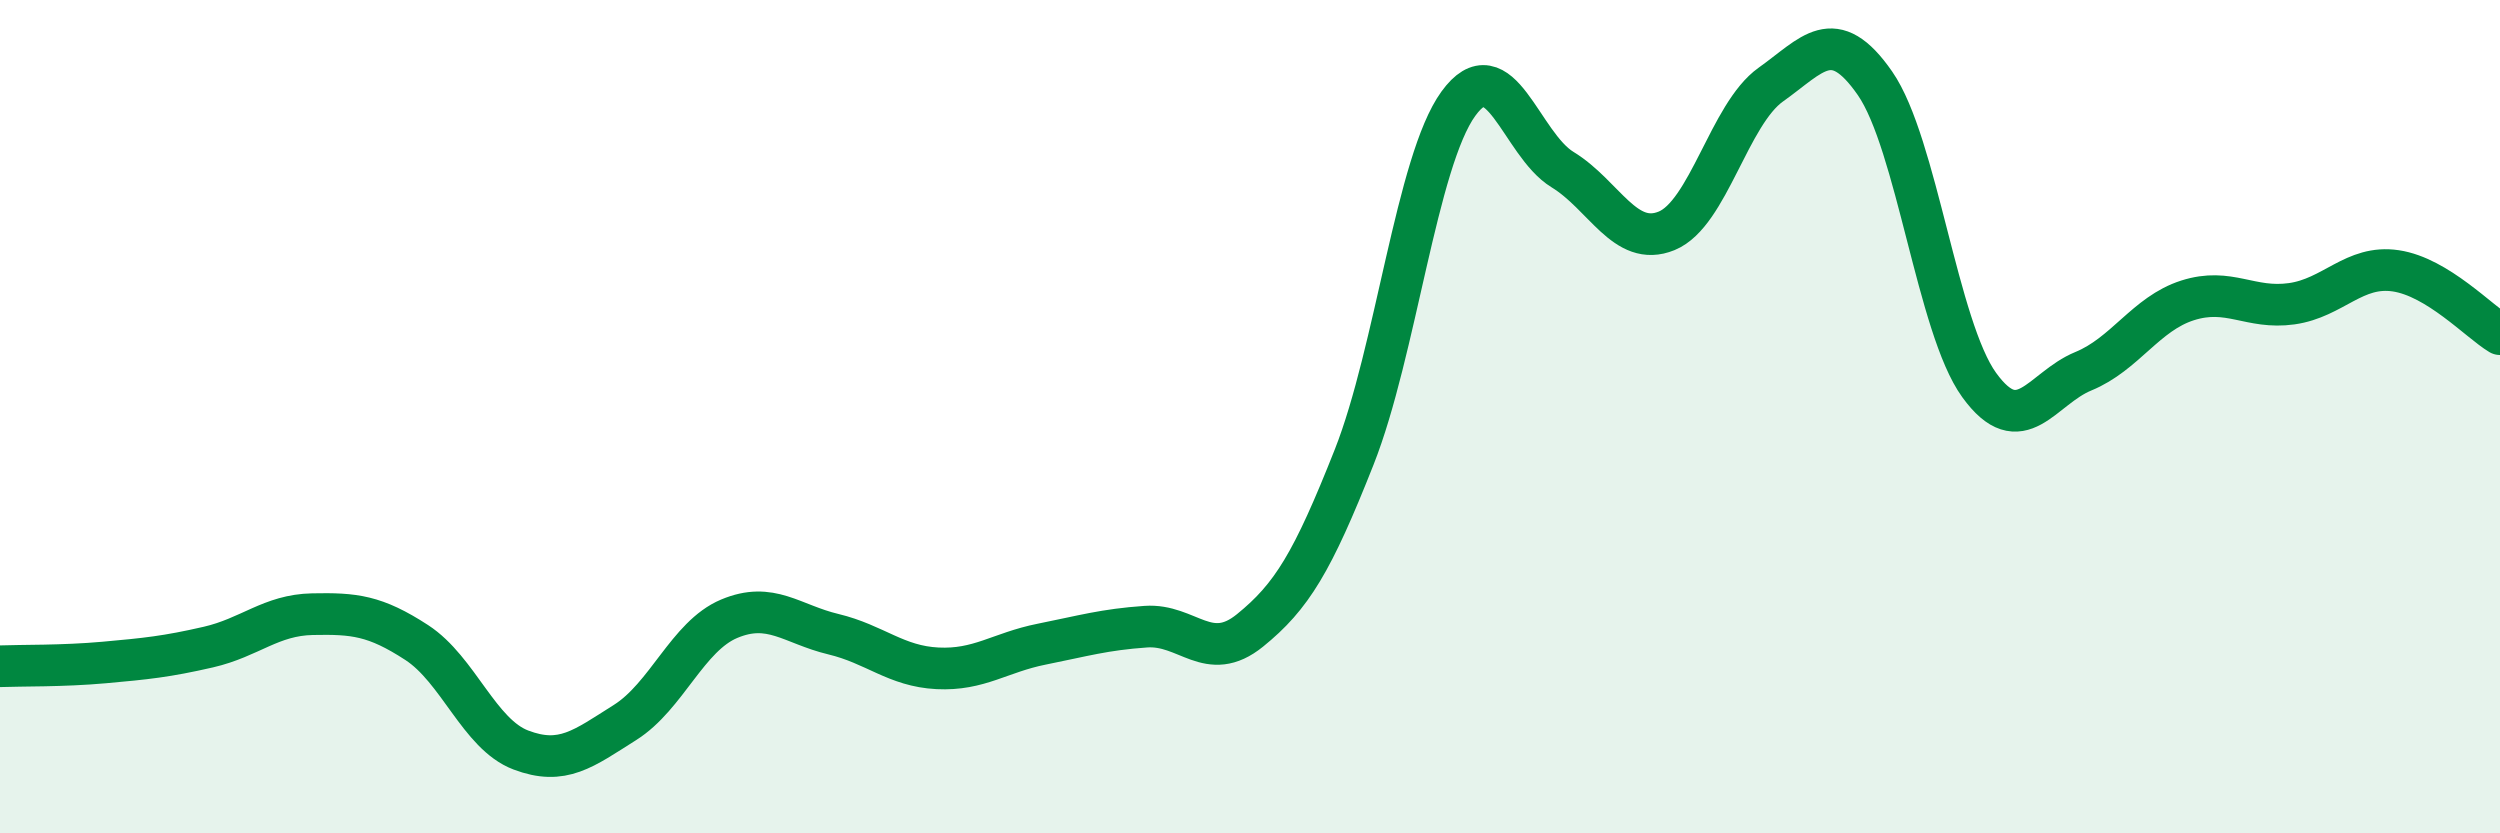
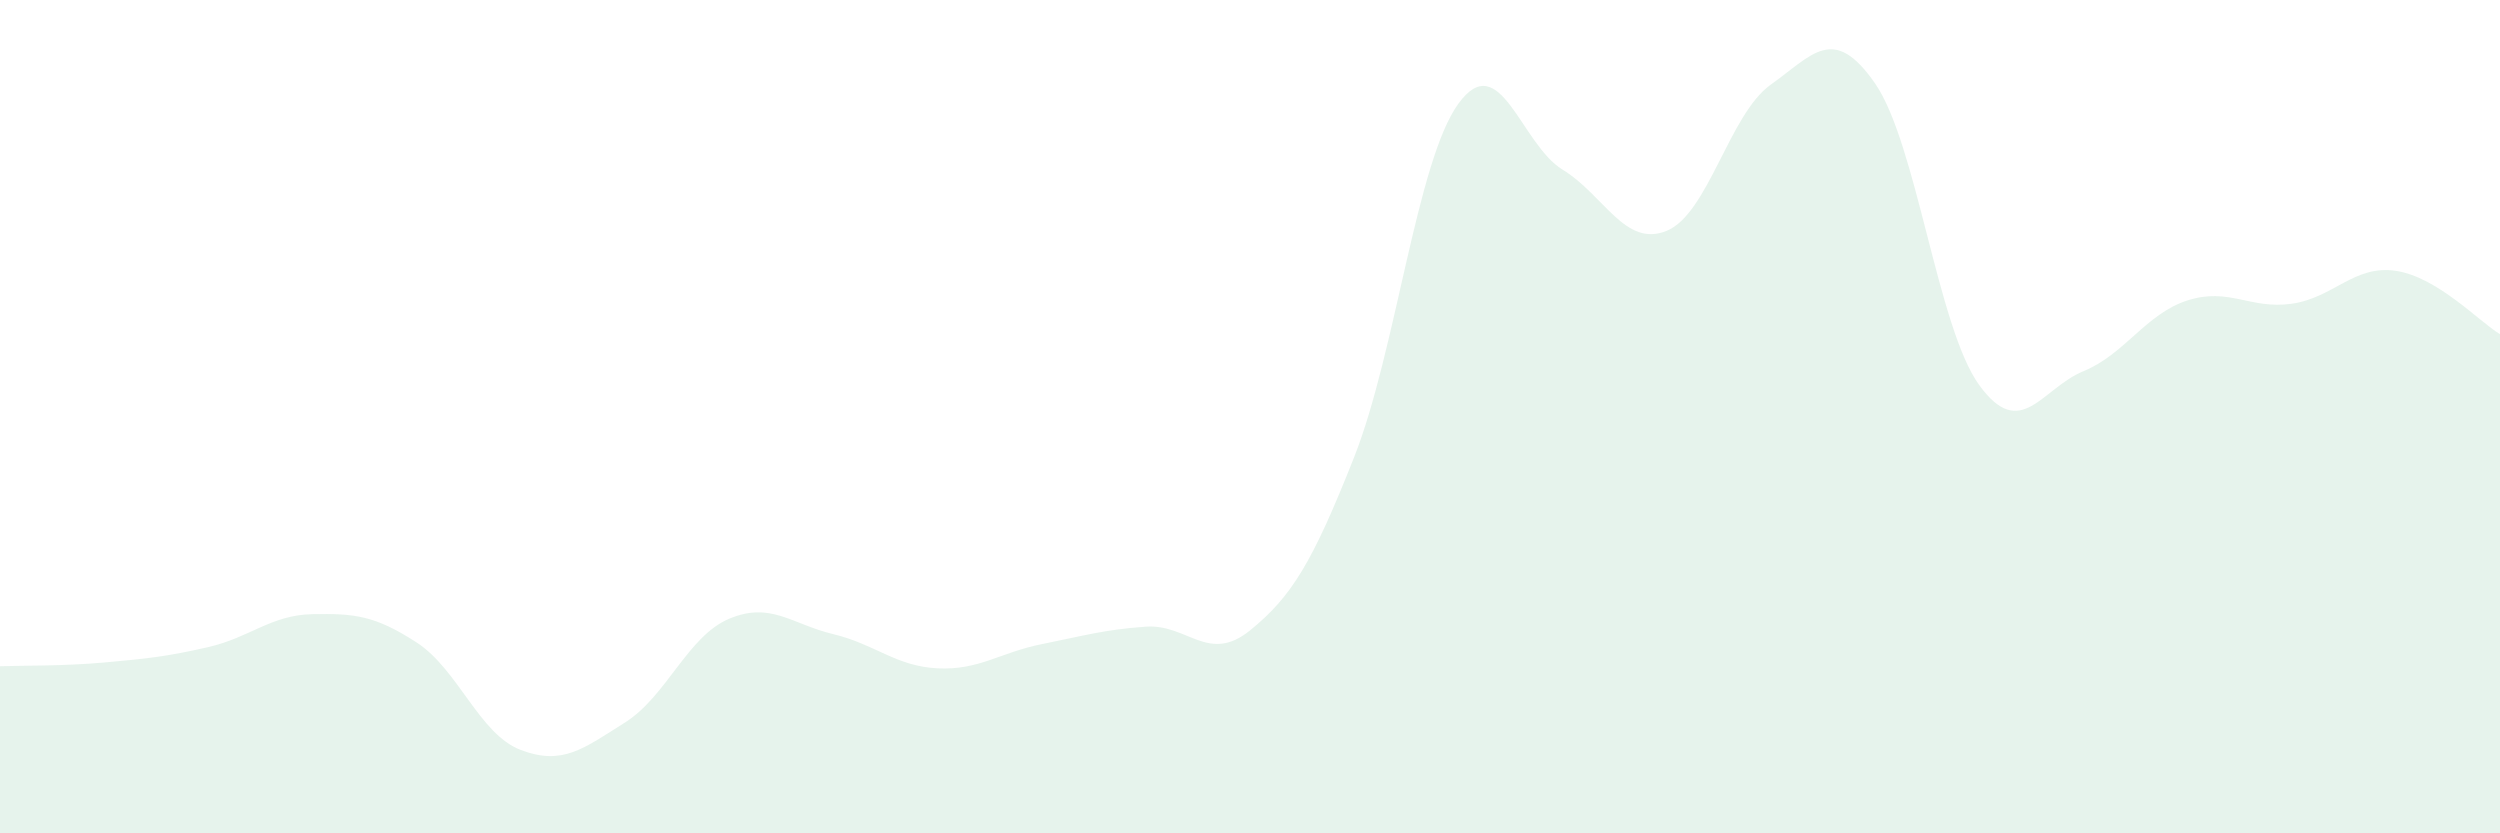
<svg xmlns="http://www.w3.org/2000/svg" width="60" height="20" viewBox="0 0 60 20">
  <path d="M 0,15.99 C 0.5,15.97 1.5,15.99 2.5,15.9 C 3.5,15.81 4,15.76 5,15.53 C 6,15.3 6.5,14.76 7.5,14.74 C 8.5,14.72 9,14.77 10,15.42 C 11,16.07 11.5,17.62 12.5,18 C 13.5,18.38 14,17.97 15,17.34 C 16,16.71 16.5,15.27 17.5,14.85 C 18.5,14.43 19,14.98 20,15.22 C 21,15.46 21.5,15.99 22.5,16.04 C 23.5,16.09 24,15.66 25,15.46 C 26,15.26 26.5,15.11 27.5,15.04 C 28.5,14.97 29,15.94 30,15.13 C 31,14.32 31.5,13.5 32.5,10.97 C 33.5,8.44 34,3.87 35,2.49 C 36,1.11 36.5,3.46 37.5,4.07 C 38.5,4.68 39,5.95 40,5.54 C 41,5.13 41.5,2.74 42.5,2.03 C 43.5,1.32 44,0.56 45,2 C 46,3.44 46.5,7.86 47.5,9.24 C 48.5,10.62 49,9.32 50,8.91 C 51,8.5 51.5,7.53 52.5,7.21 C 53.5,6.89 54,7.43 55,7.29 C 56,7.15 56.5,6.35 57.5,6.5 C 58.5,6.65 59.5,7.72 60,8.02L60 20L0 20Z" fill="#008740" opacity="0.1" stroke-linecap="round" stroke-linejoin="round" />
-   <path d="M 0,15.99 C 0.5,15.97 1.5,15.99 2.5,15.9 C 3.5,15.81 4,15.76 5,15.53 C 6,15.3 6.5,14.76 7.5,14.74 C 8.5,14.72 9,14.77 10,15.42 C 11,16.07 11.5,17.62 12.5,18 C 13.5,18.38 14,17.97 15,17.34 C 16,16.71 16.5,15.27 17.5,14.85 C 18.5,14.43 19,14.98 20,15.22 C 21,15.46 21.5,15.99 22.5,16.04 C 23.5,16.09 24,15.66 25,15.46 C 26,15.26 26.5,15.11 27.5,15.04 C 28.5,14.97 29,15.94 30,15.13 C 31,14.32 31.5,13.5 32.5,10.97 C 33.5,8.44 34,3.87 35,2.49 C 36,1.11 36.5,3.46 37.5,4.07 C 38.5,4.68 39,5.95 40,5.54 C 41,5.13 41.5,2.74 42.5,2.03 C 43.5,1.32 44,0.56 45,2 C 46,3.44 46.5,7.86 47.5,9.24 C 48.5,10.62 49,9.32 50,8.91 C 51,8.5 51.5,7.53 52.5,7.21 C 53.5,6.89 54,7.43 55,7.29 C 56,7.15 56.5,6.35 57.5,6.5 C 58.5,6.65 59.5,7.72 60,8.02" stroke="#008740" stroke-width="1" fill="none" stroke-linecap="round" stroke-linejoin="round" />
</svg>